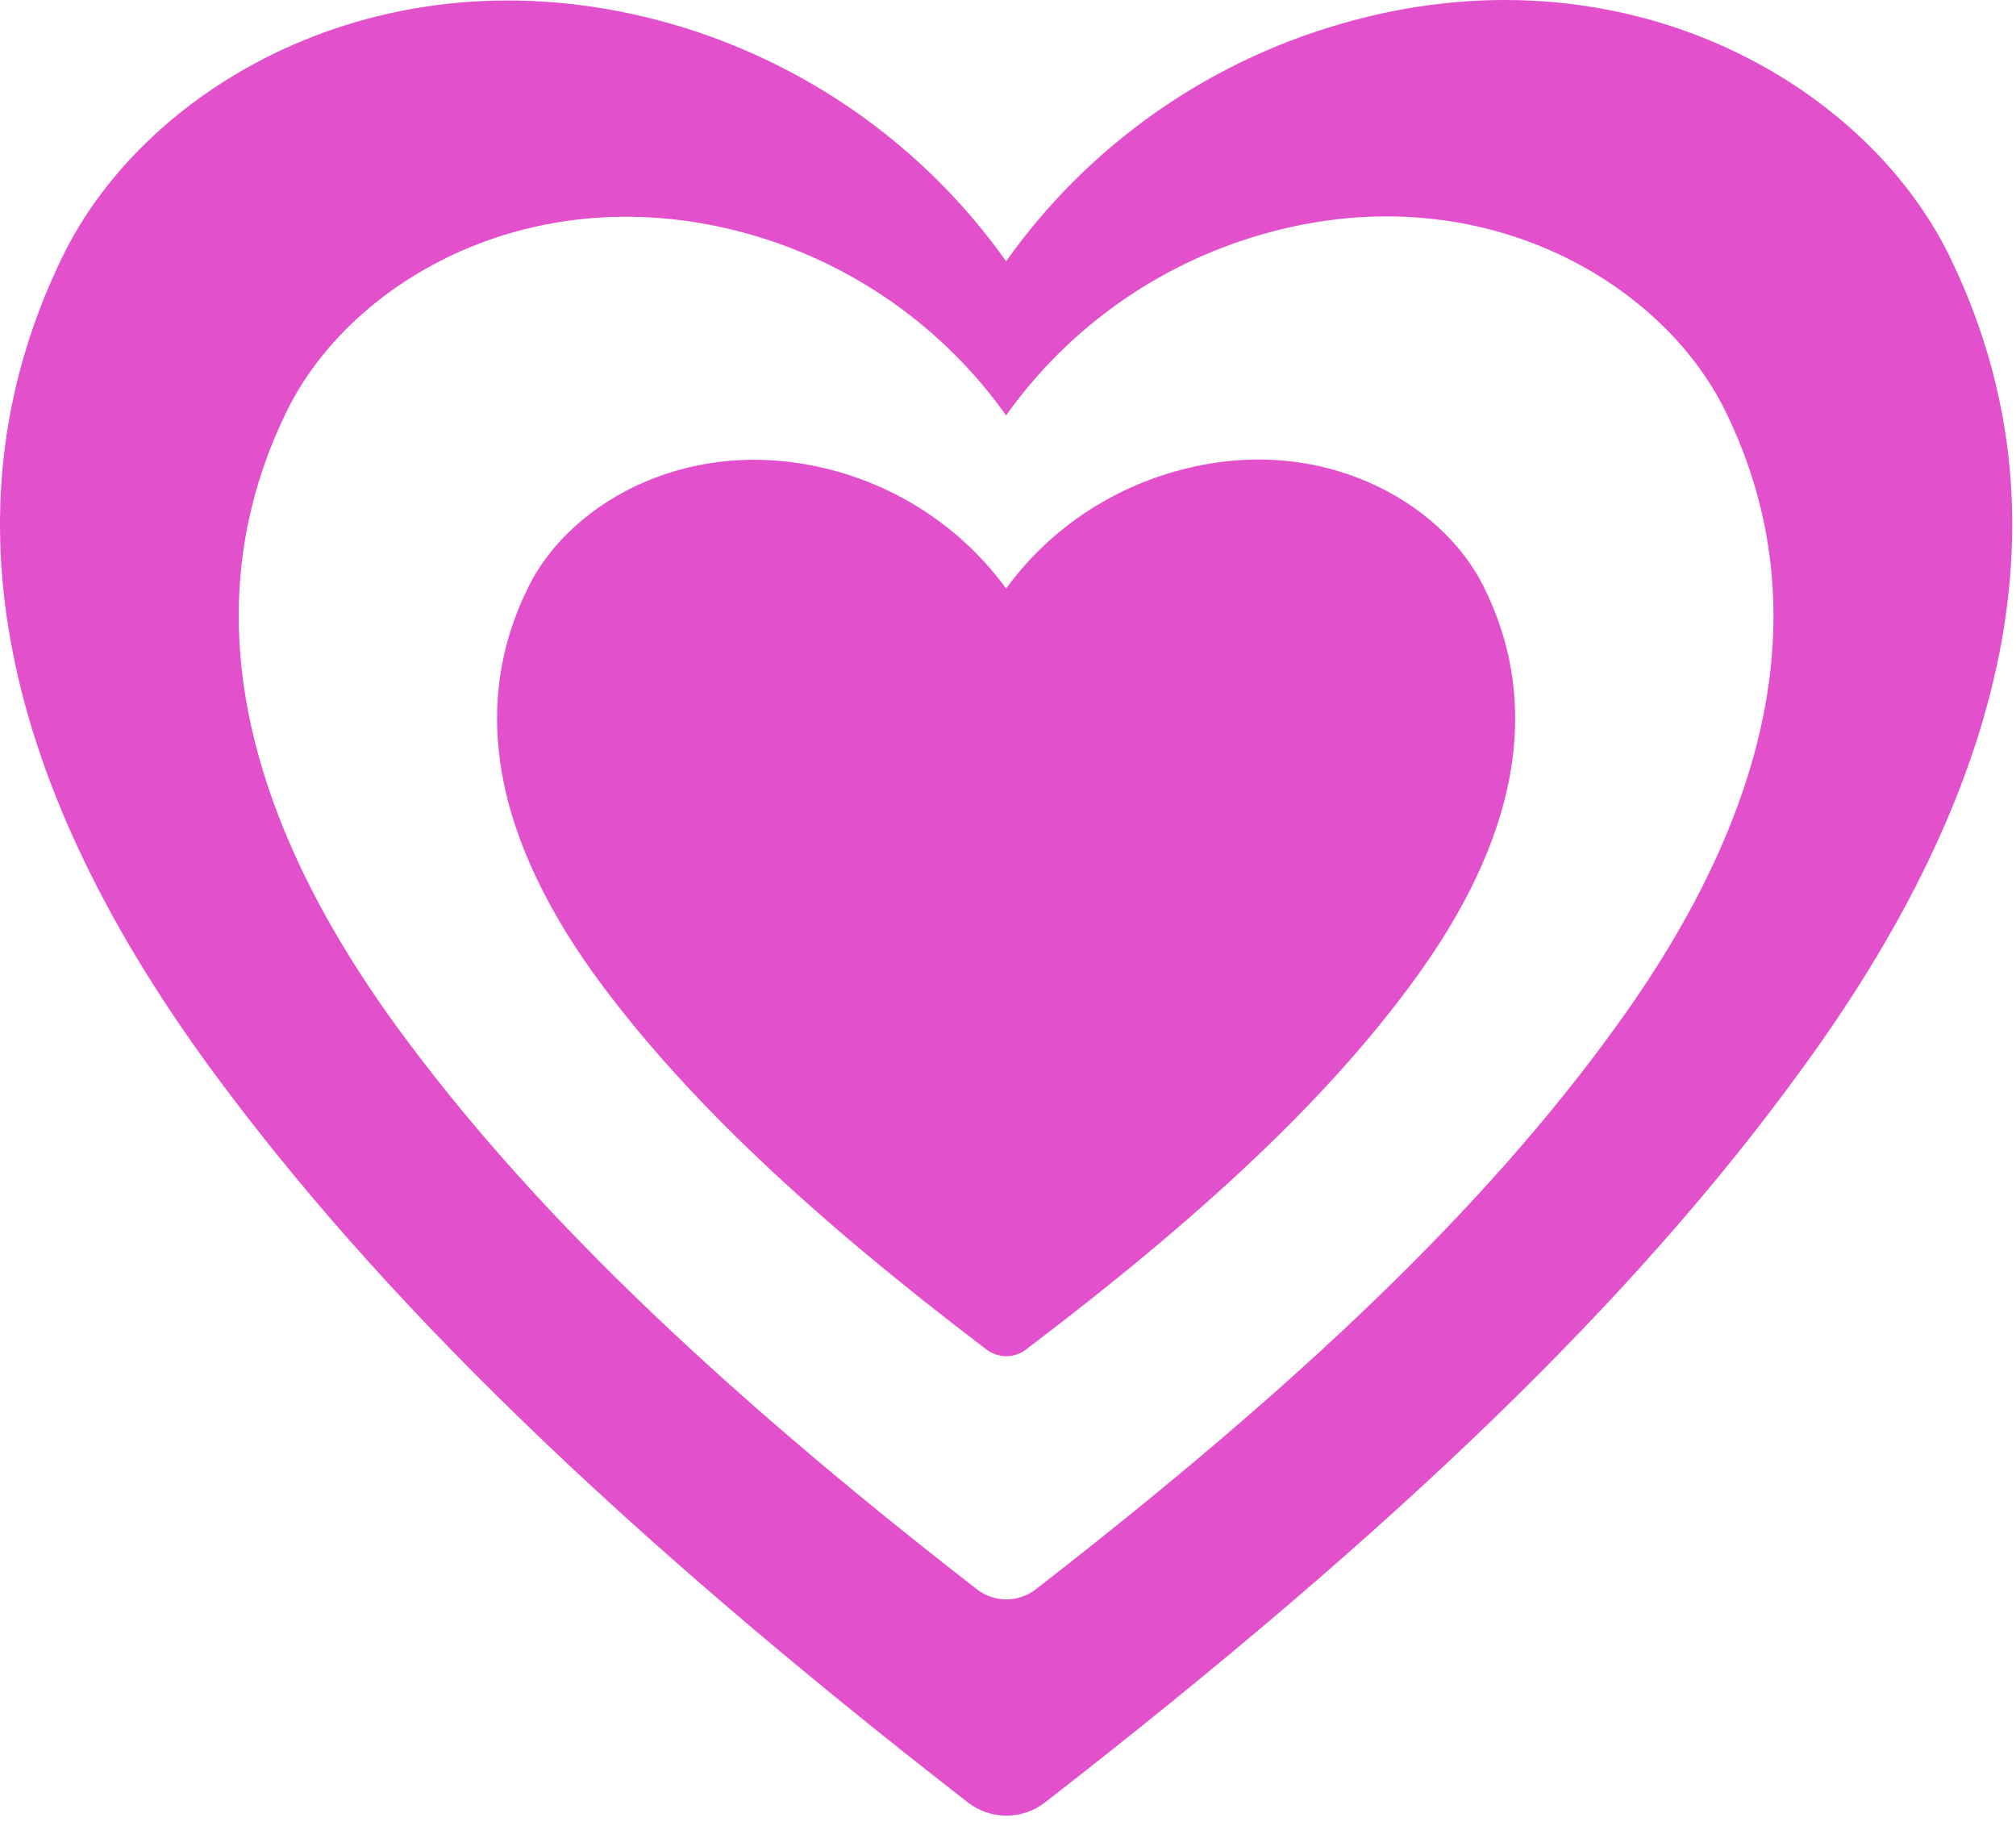
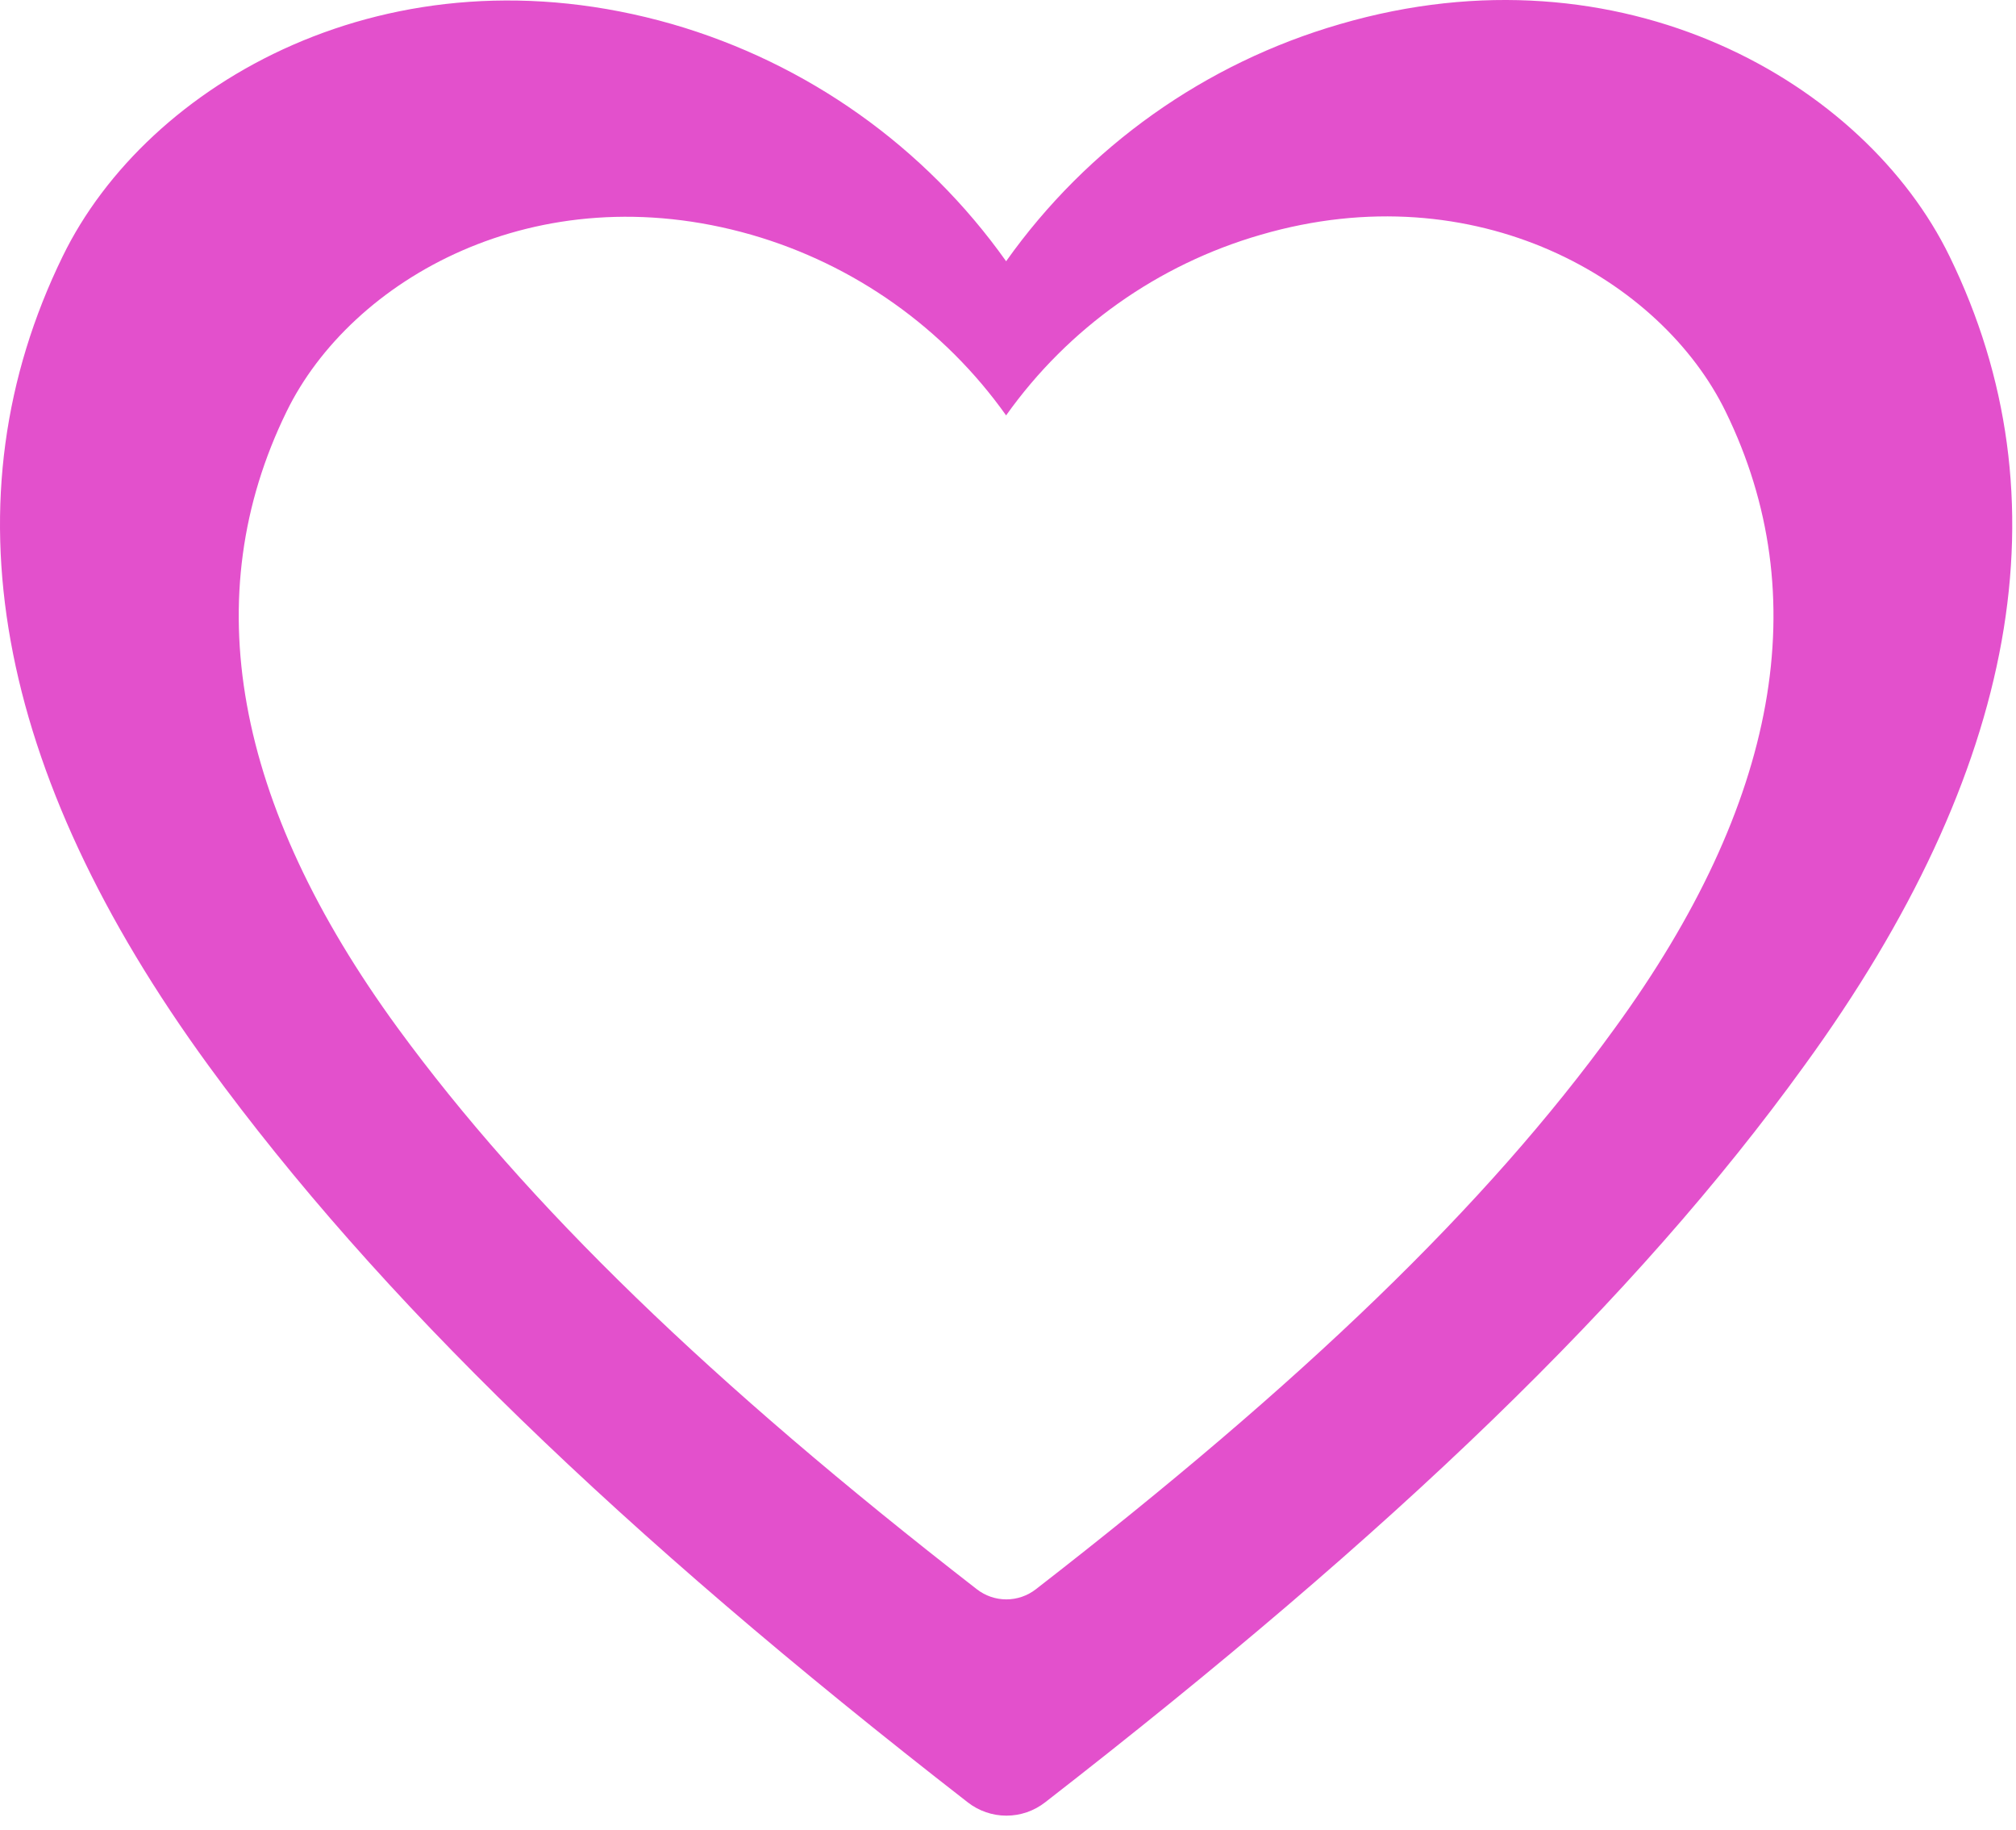
<svg xmlns="http://www.w3.org/2000/svg" width="130" height="118" viewBox="0 0 130 118" fill="none">
  <path fill-rule="evenodd" clip-rule="evenodd" d="M86.413 1.554C104.623 -3.758 120.277 5.367 125.712 16.52C133.336 32.133 130.173 49.694 116.343 68.715C105.475 83.761 89.901 98.726 67.393 116.205C66.68 116.761 65.802 117.063 64.899 117.063C63.995 117.063 63.117 116.761 62.405 116.205C39.856 98.685 24.323 83.598 13.454 68.715C-0.416 49.694 -3.579 32.133 4.045 16.52C9.48 5.367 25.093 -3.677 43.343 1.554C52.045 4.068 59.637 9.458 64.879 16.844C70.12 9.458 77.712 4.068 86.413 1.554ZM81.302 15.136C95.191 11.089 107.13 18.039 111.275 26.535C117.09 38.428 114.678 51.804 104.13 66.292C95.84 77.753 83.963 89.152 66.796 102.466C66.252 102.889 65.582 103.119 64.893 103.119C64.204 103.119 63.535 102.889 62.991 102.466C45.793 89.121 33.946 77.629 25.657 66.292C15.078 51.804 12.665 38.428 18.48 26.535C22.625 18.039 34.534 11.15 48.453 15.136C55.09 17.05 60.88 21.156 64.878 26.782C68.876 21.156 74.666 17.05 81.302 15.136Z" fill="#E350CC" />
-   <path d="M95.656 37.787C92.907 32.279 84.987 27.773 75.774 30.397C71.371 31.638 67.53 34.3 64.878 37.948C62.226 34.3 58.385 31.638 53.983 30.397C44.749 27.813 36.849 32.279 34.1 37.787C30.242 45.498 31.843 54.171 38.86 63.564C44.359 70.915 52.218 78.365 63.626 87.018C63.987 87.292 64.431 87.441 64.888 87.441C65.346 87.441 65.79 87.292 66.15 87.018C77.538 78.385 85.418 70.995 90.917 63.564C97.914 54.171 99.514 45.498 95.656 37.787Z" fill="#E350CC" />
</svg>